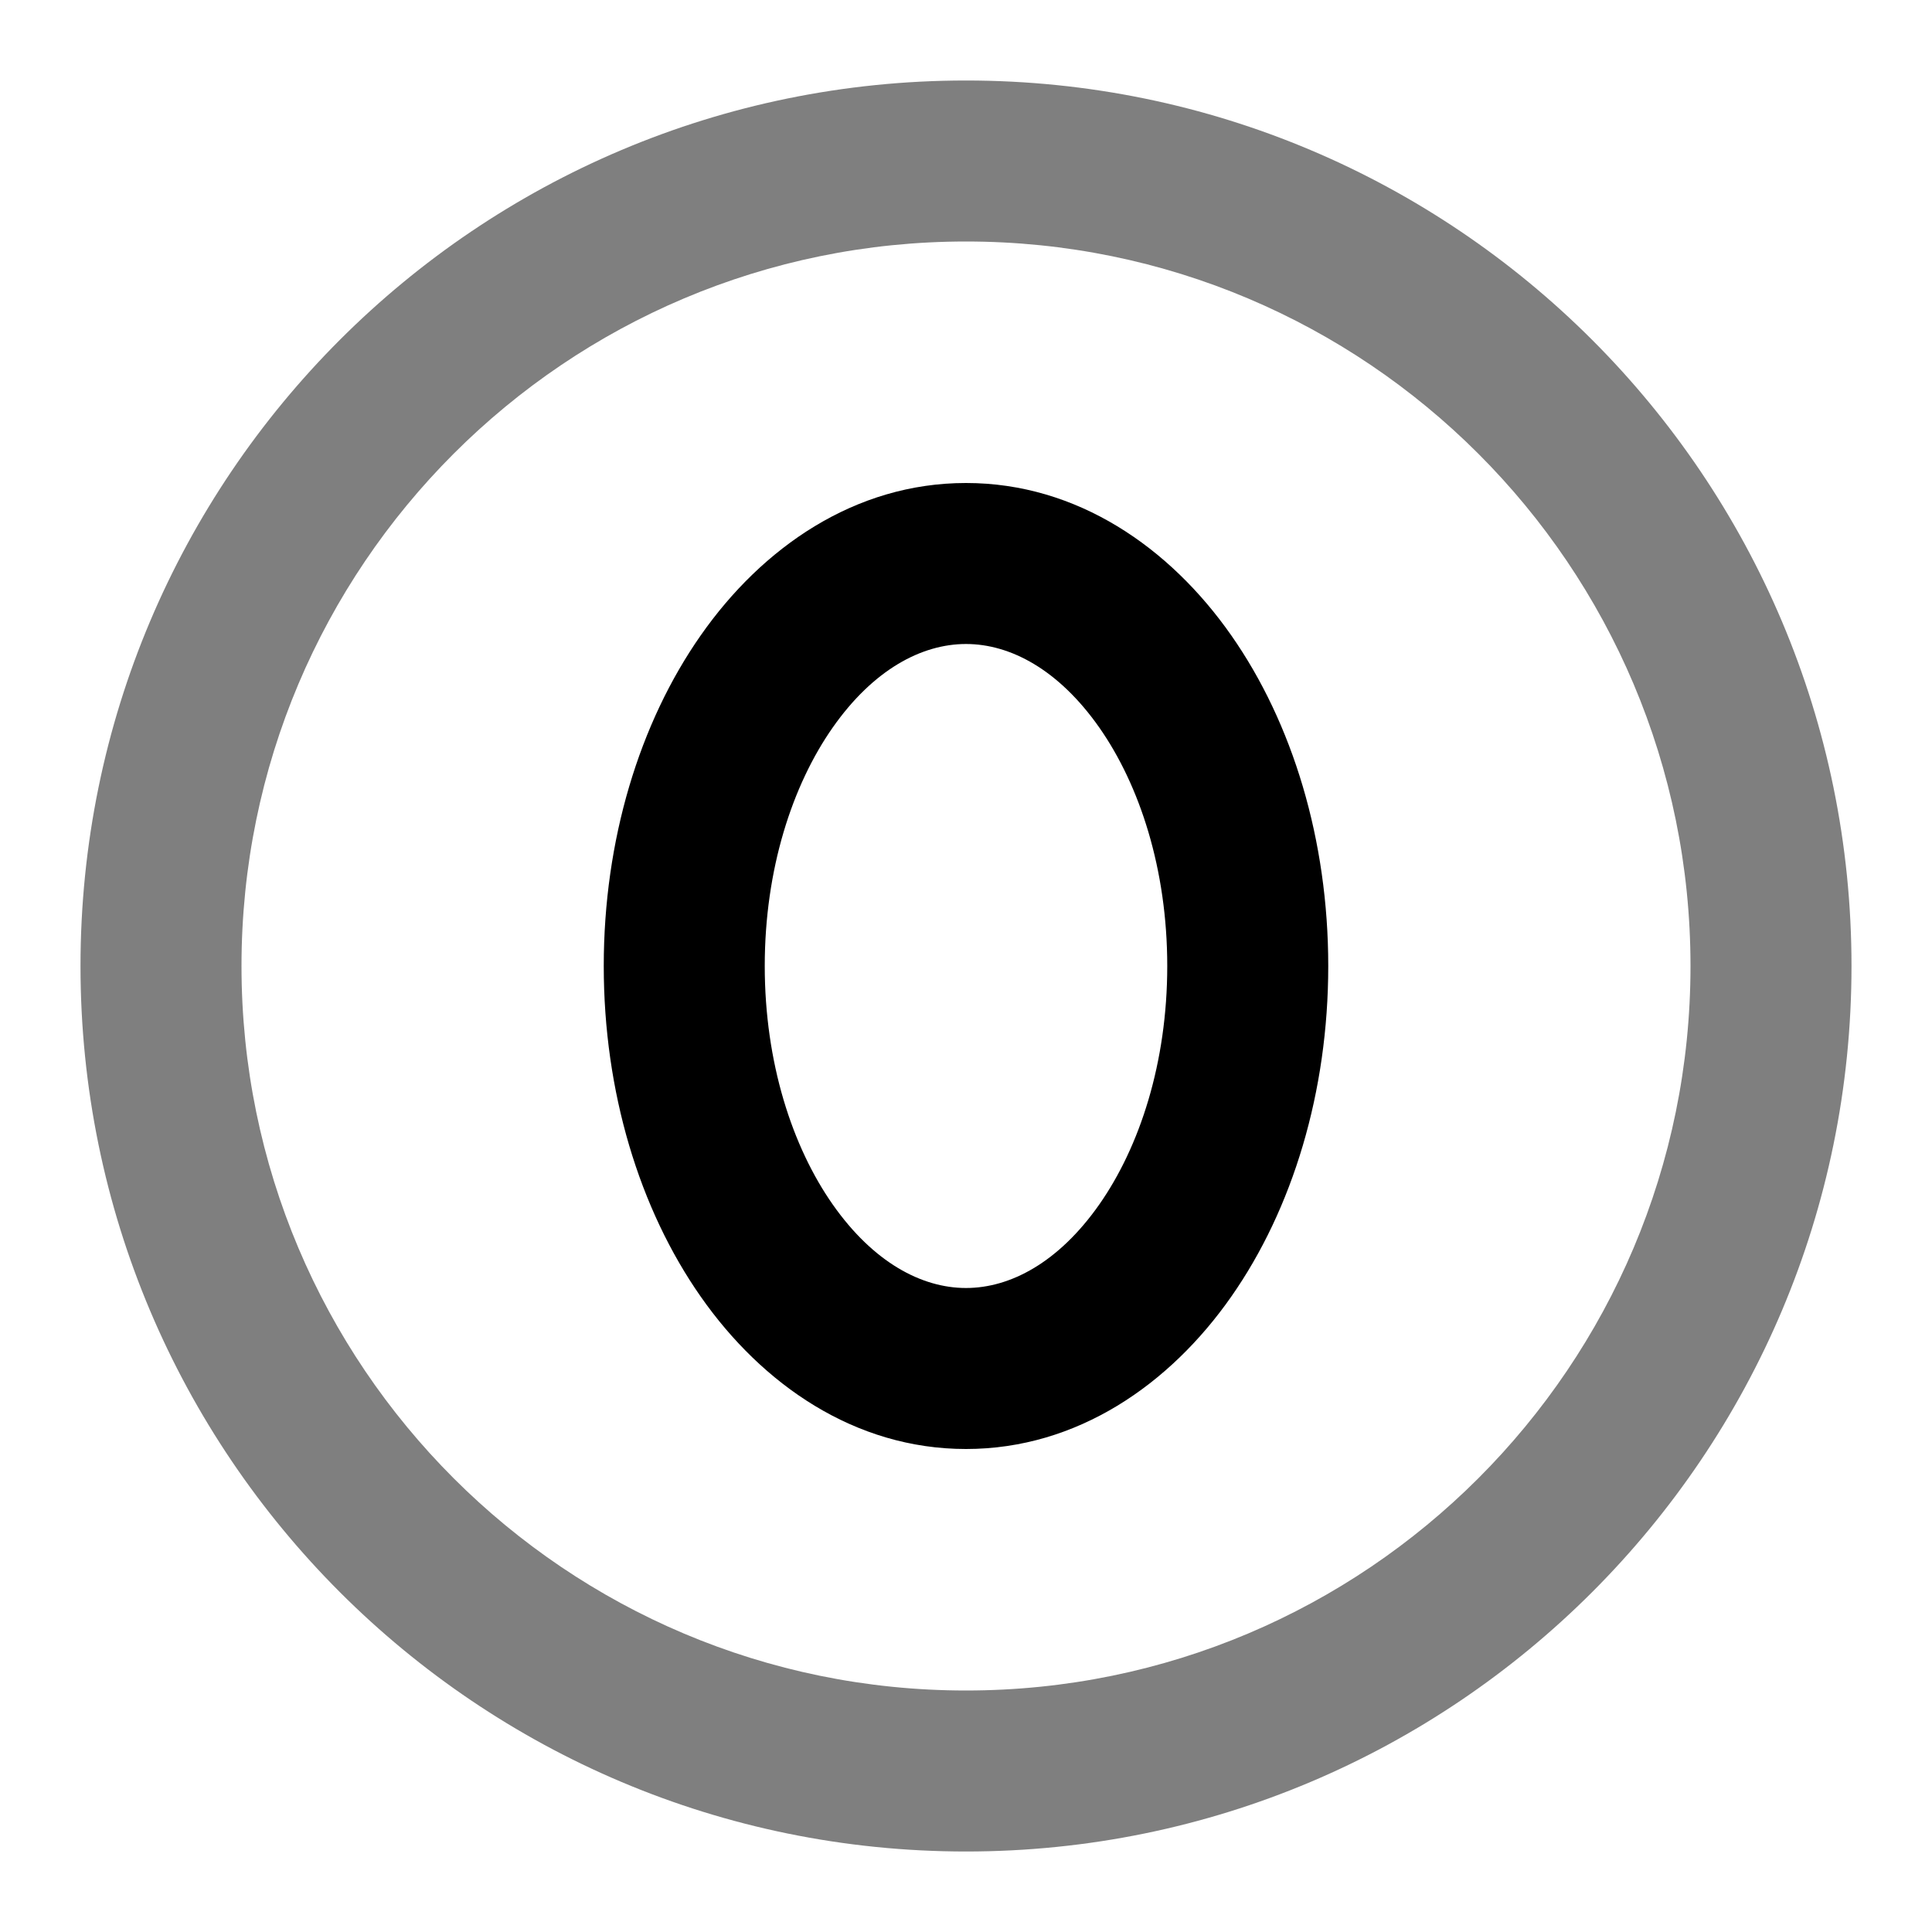
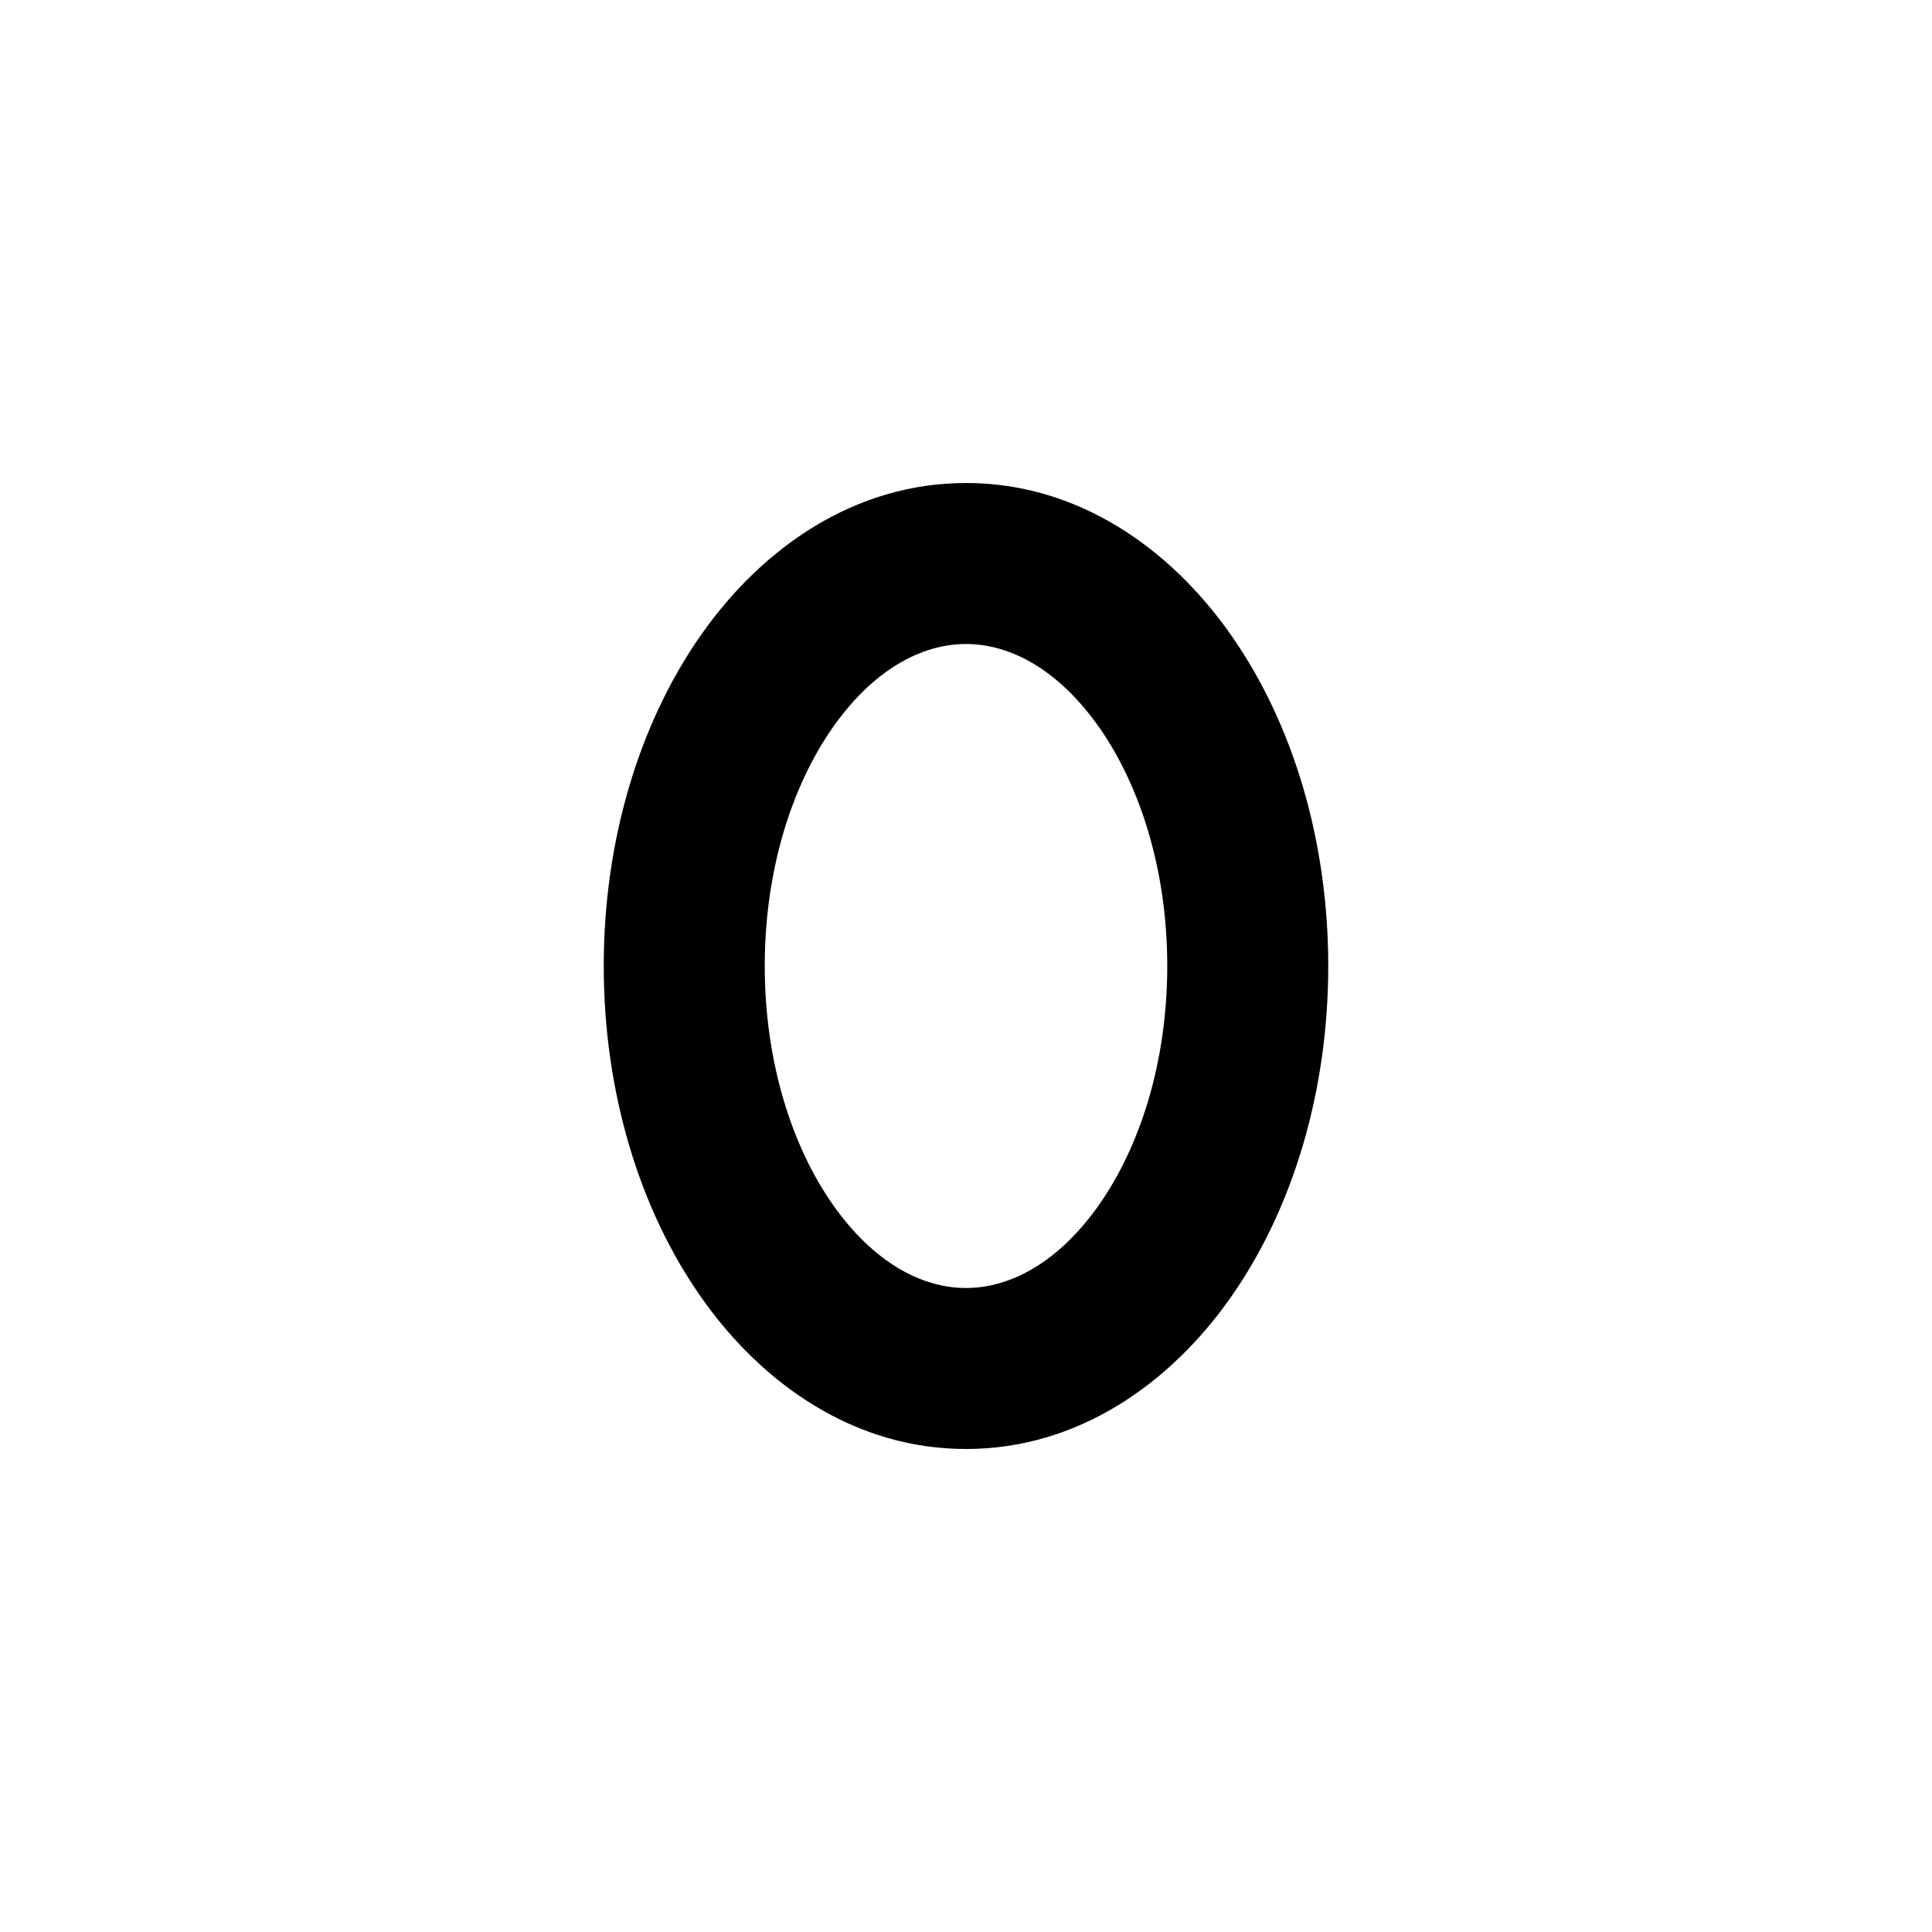
<svg xmlns="http://www.w3.org/2000/svg" width="24" height="24" viewBox="0 0 24 24" fill="none">
  <path fill-rule="evenodd" clip-rule="evenodd" d="M10.344 9.038C9.842 9.755 9.5 10.799 9.5 12C9.5 13.201 9.842 14.245 10.344 14.962C10.849 15.682 11.449 16 12 16C12.551 16 13.151 15.682 13.656 14.962C14.158 14.245 14.5 13.201 14.5 12C14.5 10.799 14.158 9.755 13.656 9.038C13.151 8.318 12.551 8 12 8C11.449 8 10.849 8.318 10.344 9.038ZM8.706 7.891C9.468 6.802 10.618 6 12 6C13.382 6 14.532 6.802 15.294 7.891C16.059 8.983 16.5 10.439 16.5 12C16.5 13.561 16.059 15.017 15.294 16.109C14.532 17.198 13.382 18 12 18C10.618 18 9.468 17.198 8.706 16.109C7.941 15.017 7.5 13.561 7.5 12C7.5 10.439 7.941 8.983 8.706 7.891Z" fill="black" />
-   <path opacity="0.5" fill-rule="evenodd" clip-rule="evenodd" d="M12 3C7.029 3 3 7.029 3 12C3 16.971 7.029 21 12 21C16.971 21 21 16.971 21 12C21 7.029 16.971 3 12 3ZM1 12C1 5.925 5.925 1 12 1C18.075 1 23 5.925 23 12C23 18.075 18.075 23 12 23C5.925 23 1 18.075 1 12Z" fill="black" />
</svg>